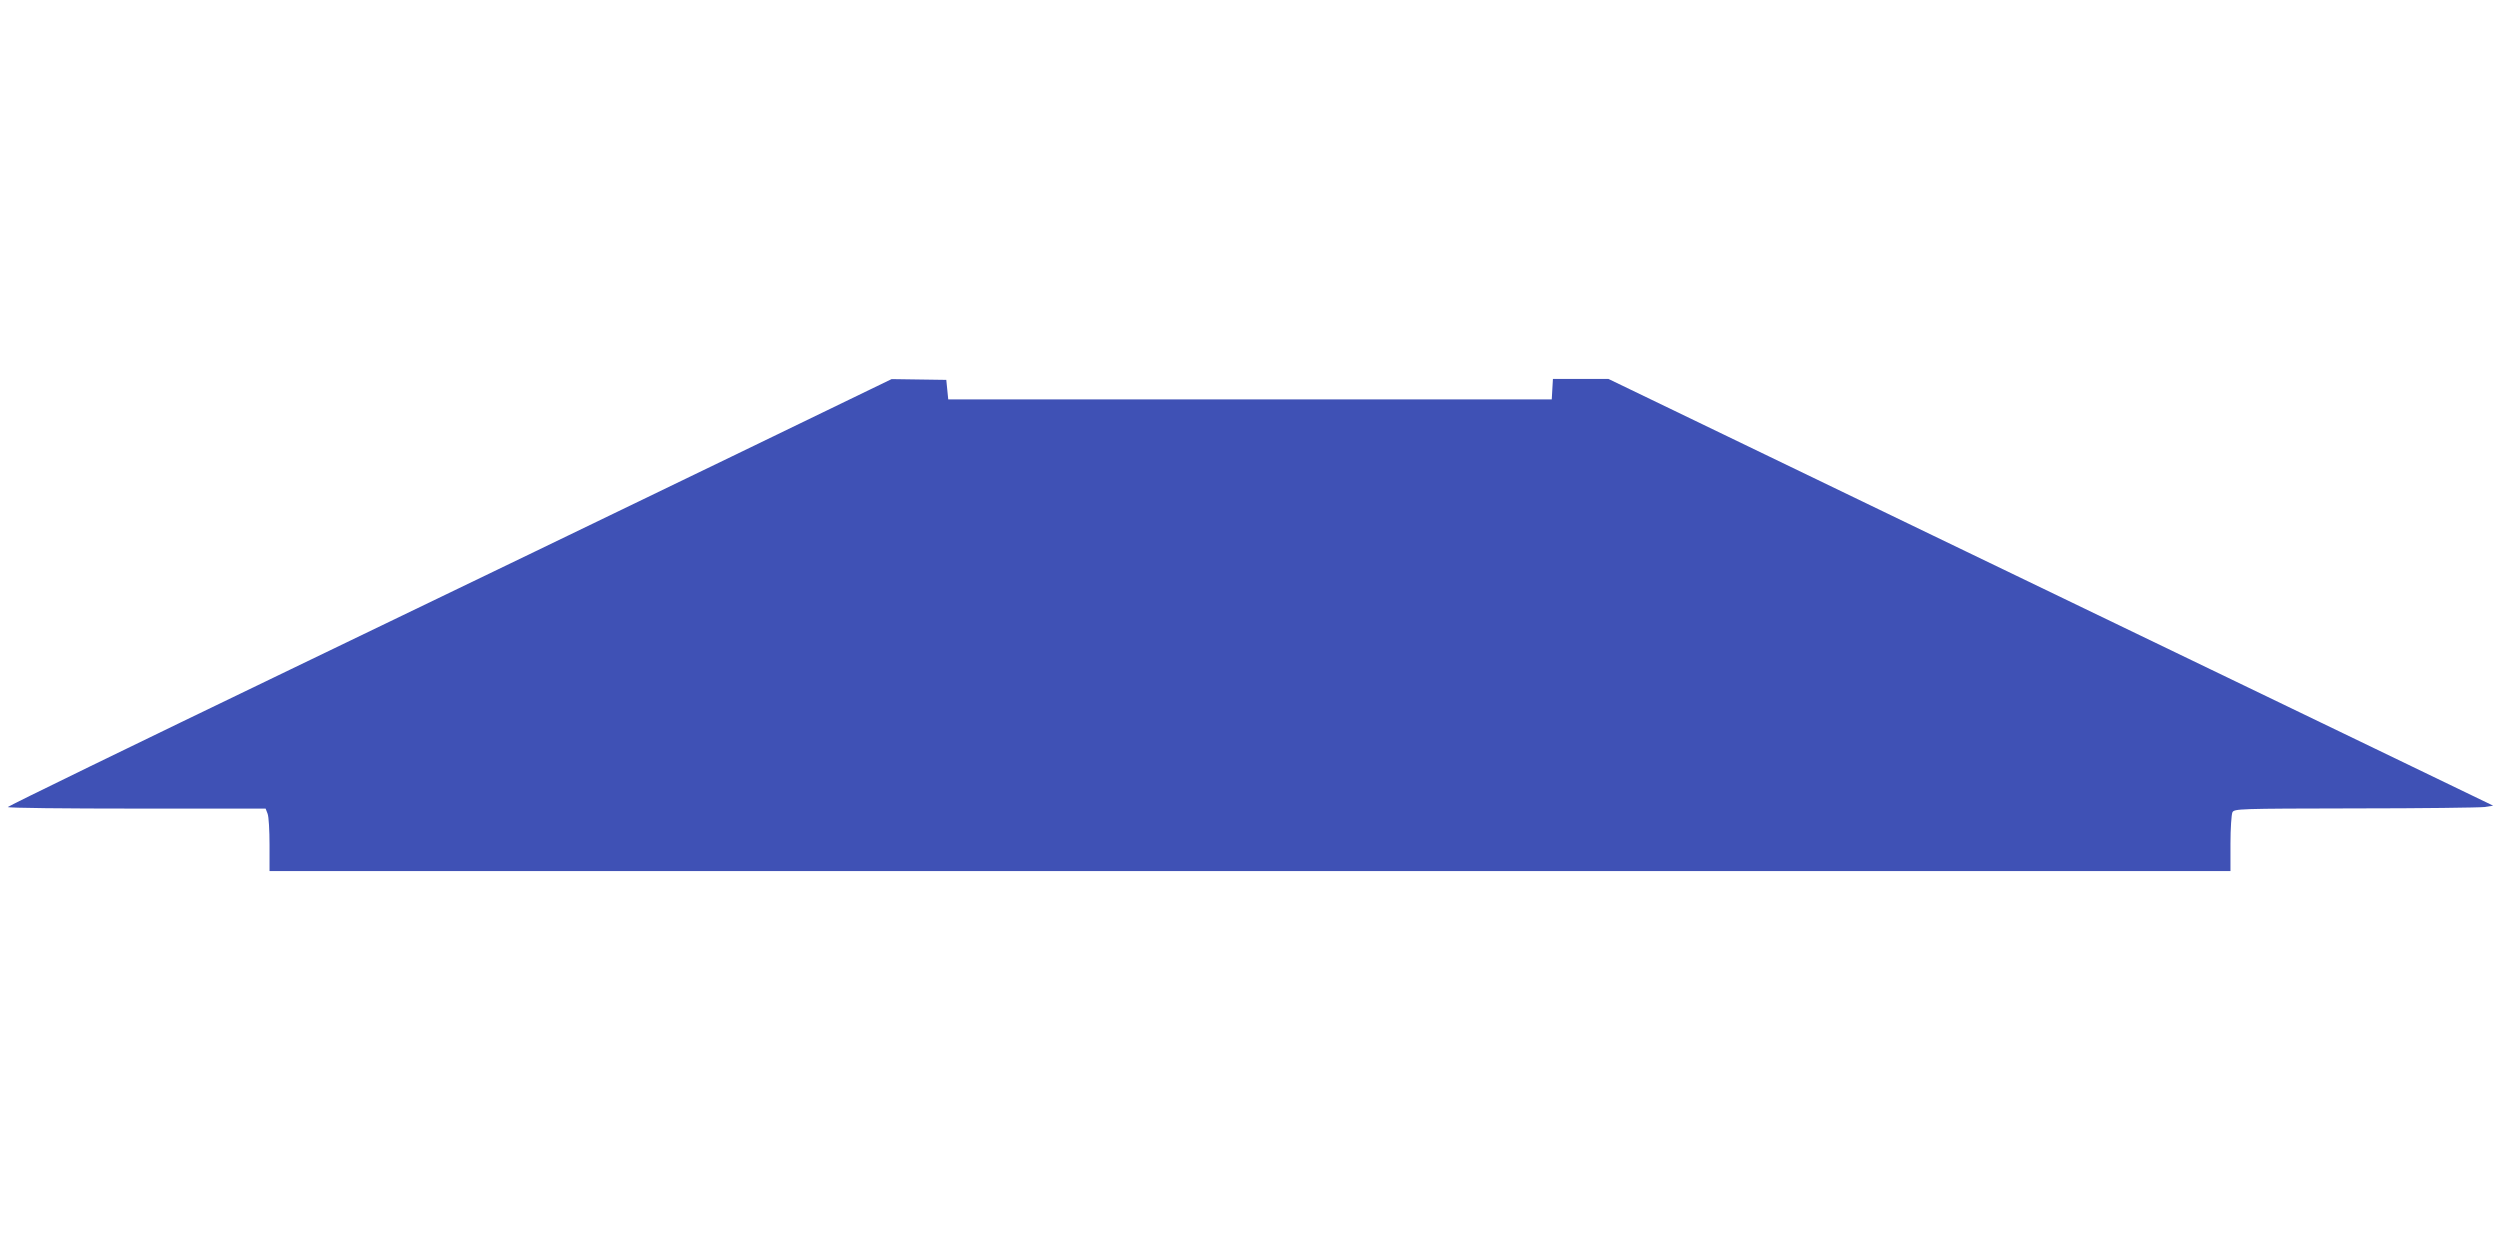
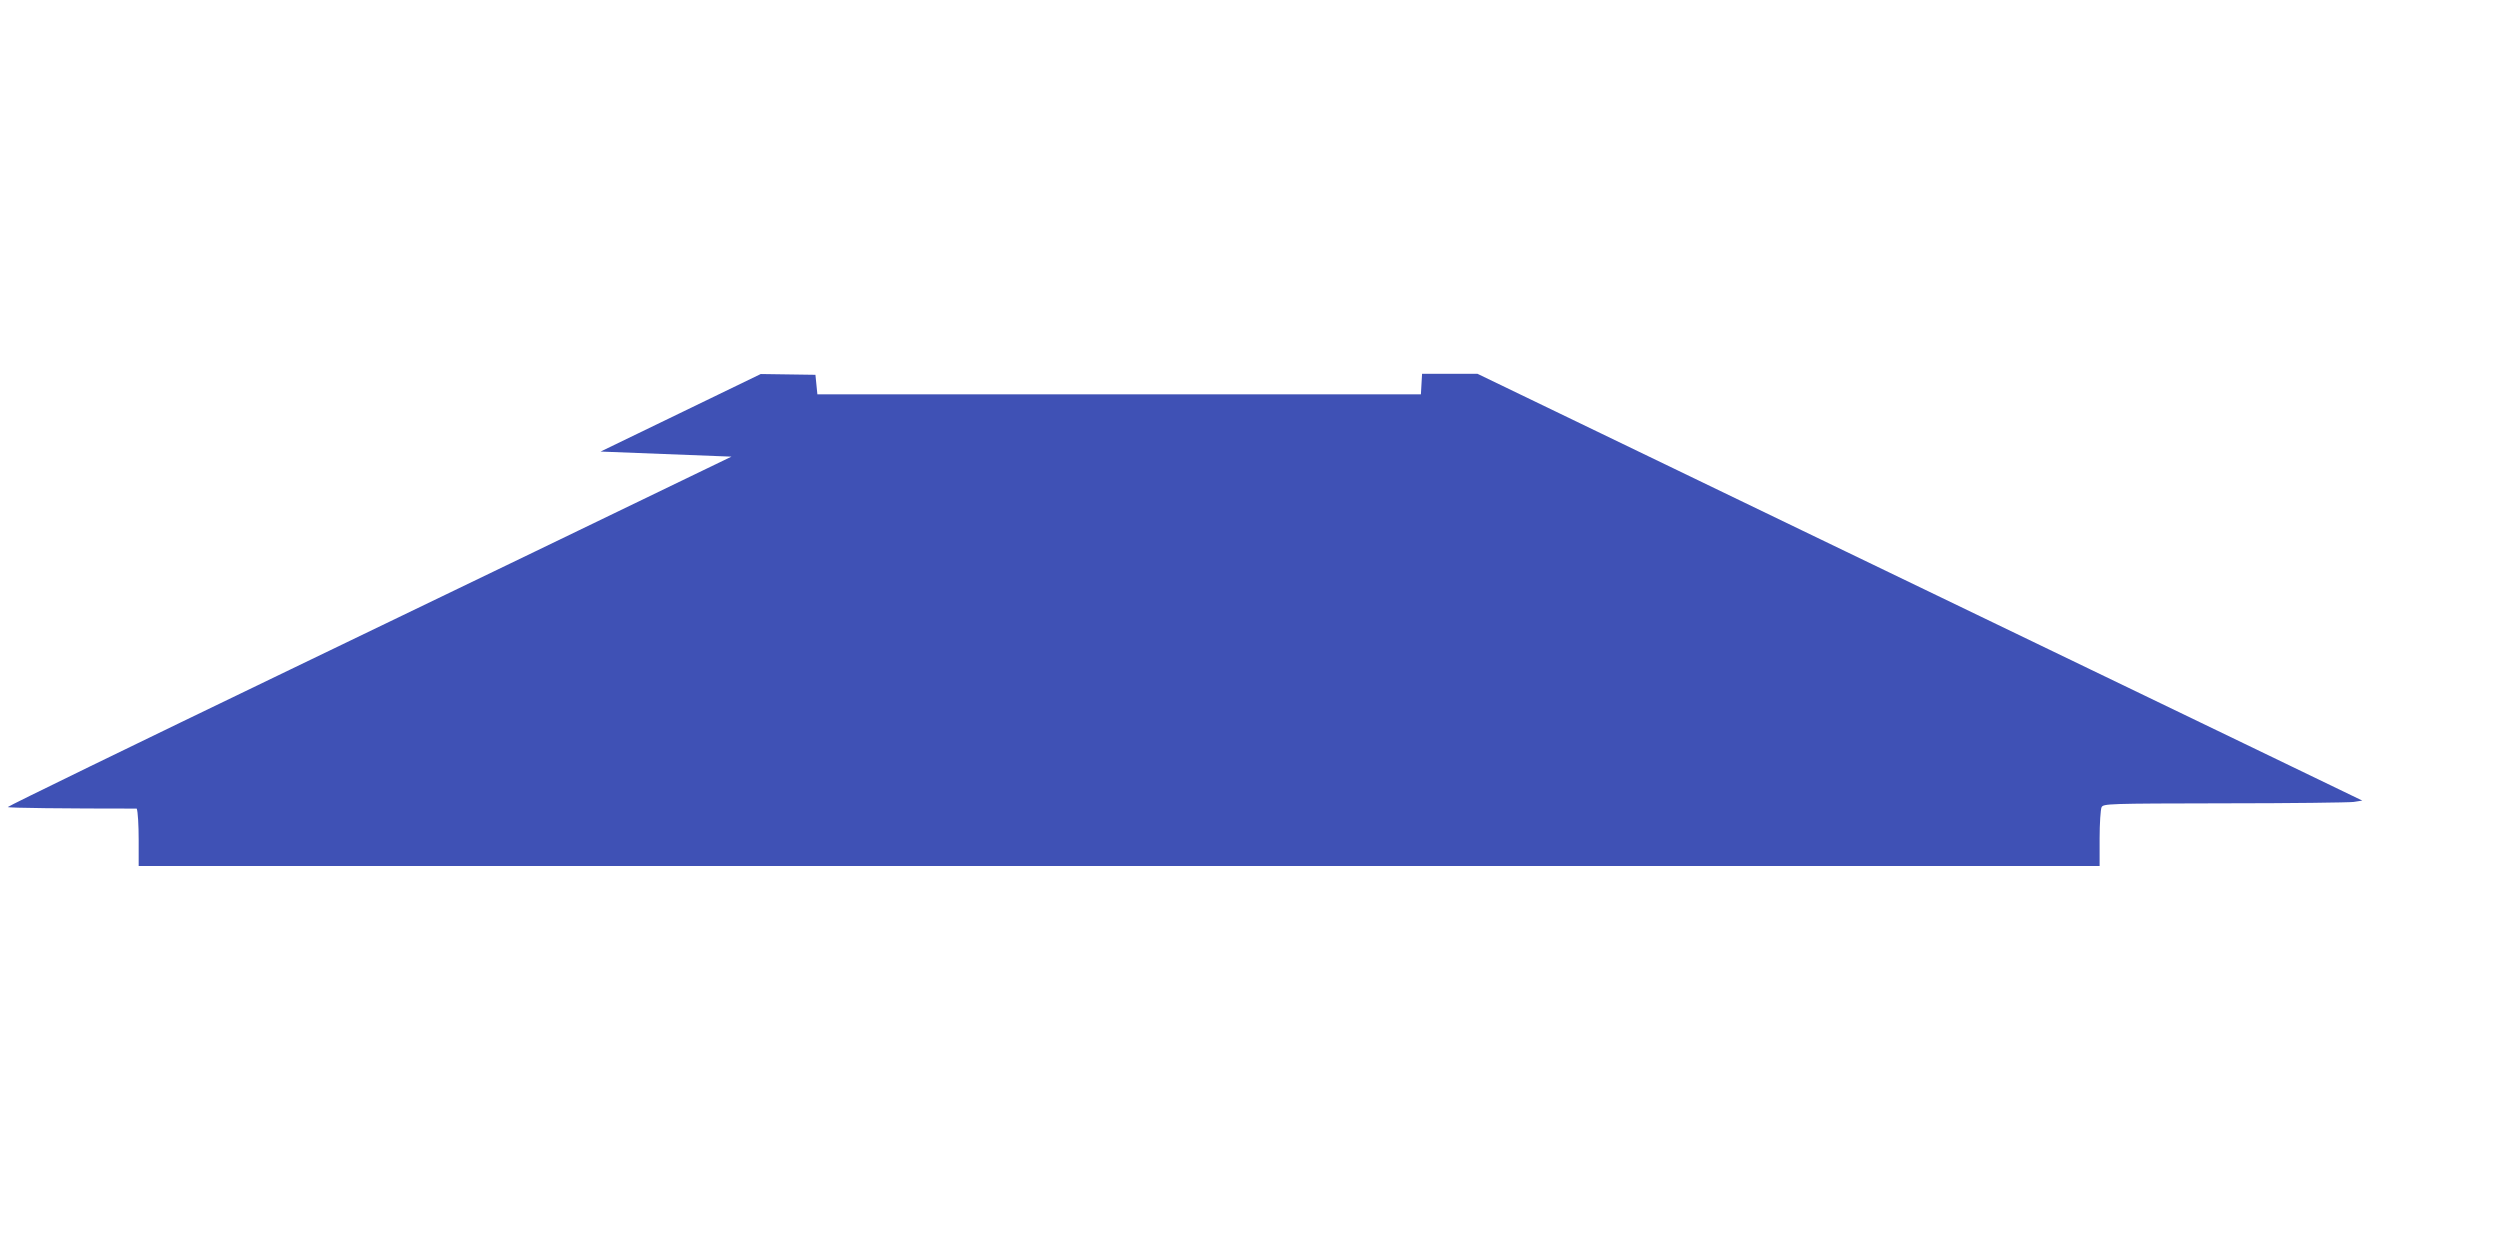
<svg xmlns="http://www.w3.org/2000/svg" version="1.0" width="1280pt" height="640pt" viewBox="0 0 1280 640" preserveAspectRatio="xMidYMid meet">
  <g transform="translate(0,640) scale(0.1,-0.1)" fill="#3f51b5" stroke="none">
-     <path d="M3745 4062 c-451 -218 -1469 -710 -2263 -1092 -793 -382 -1442 -698 -1442 -702 0 -5 297 -8 660 -8 l660 0 10 -26 c6 -14 10 -86 10 -160 l0 -134 5020 0 5020 0 0 141 c0 77 5 149 10 160 10 18 28 19 628 20 339 0 637 4 662 7 l45 7 -605 292 c-333 160 -1352 652 -2265 1092 l-1660 801 -142 0 -142 0 -3 -52 -3 -53 -1545 0 -1545 0 -5 50 -5 50 -140 2 -140 2 -820 -397z" />
+     <path d="M3745 4062 c-451 -218 -1469 -710 -2263 -1092 -793 -382 -1442 -698 -1442 -702 0 -5 297 -8 660 -8 c6 -14 10 -86 10 -160 l0 -134 5020 0 5020 0 0 141 c0 77 5 149 10 160 10 18 28 19 628 20 339 0 637 4 662 7 l45 7 -605 292 c-333 160 -1352 652 -2265 1092 l-1660 801 -142 0 -142 0 -3 -52 -3 -53 -1545 0 -1545 0 -5 50 -5 50 -140 2 -140 2 -820 -397z" />
  </g>
</svg>